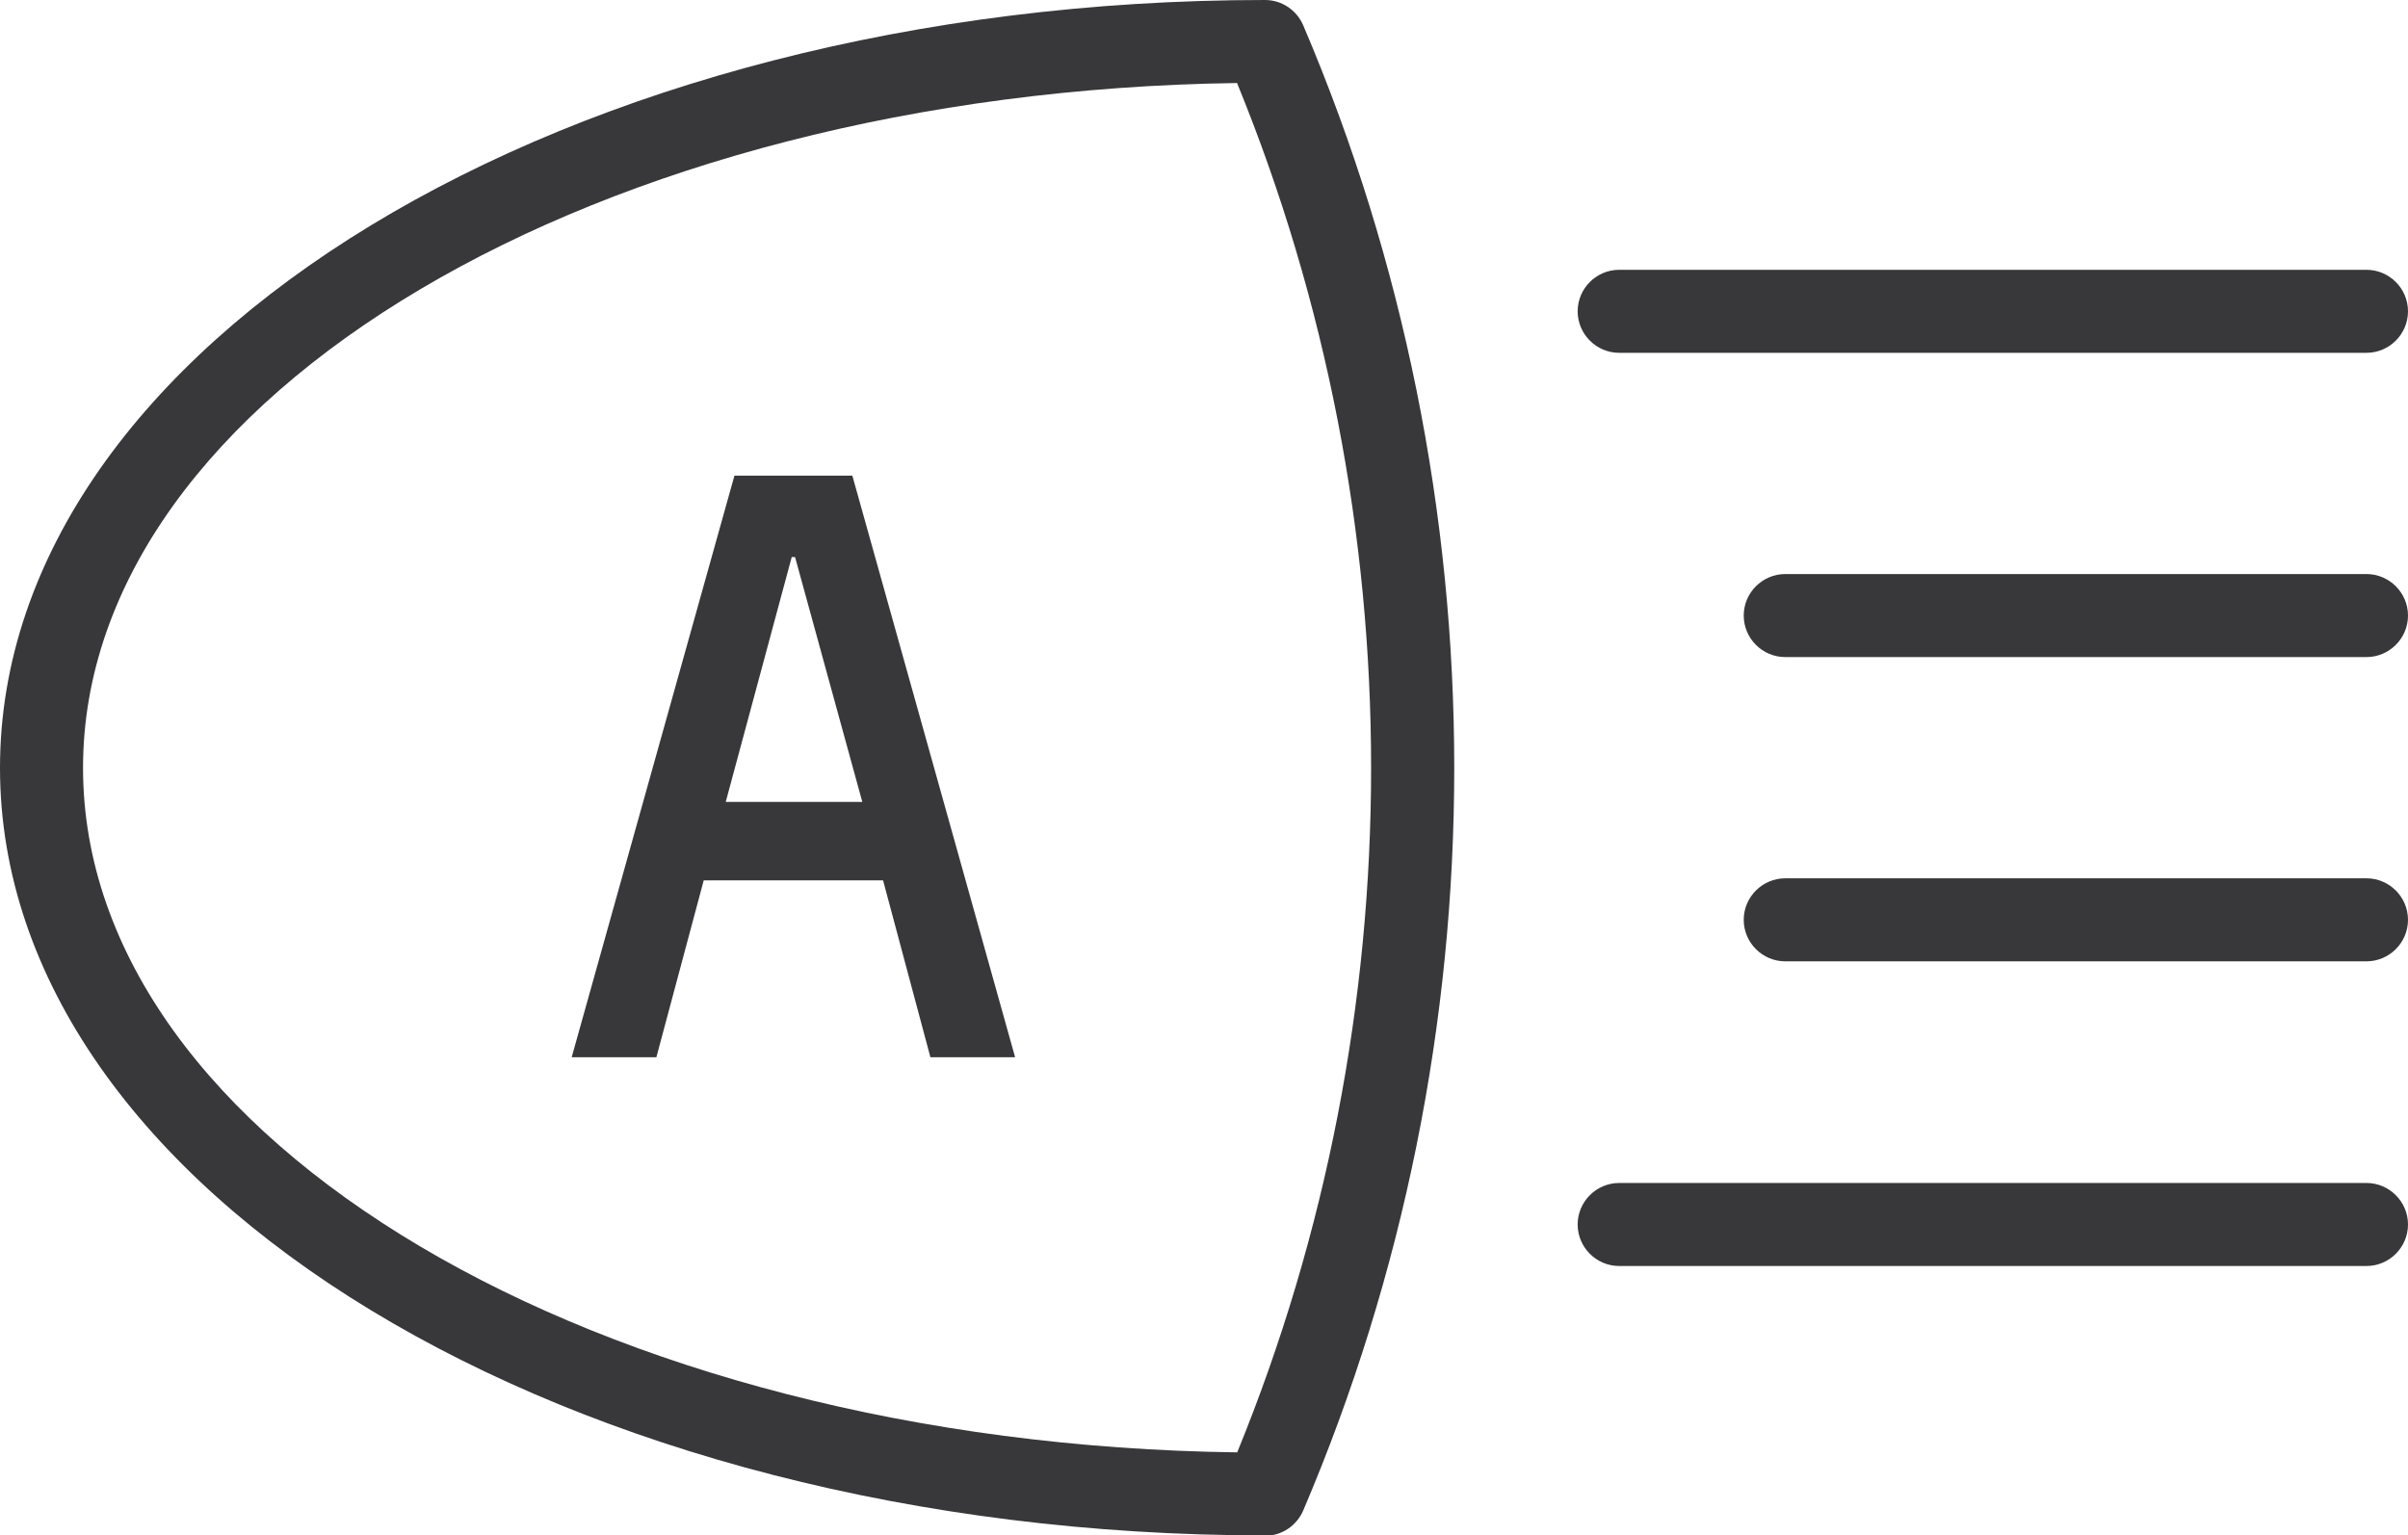
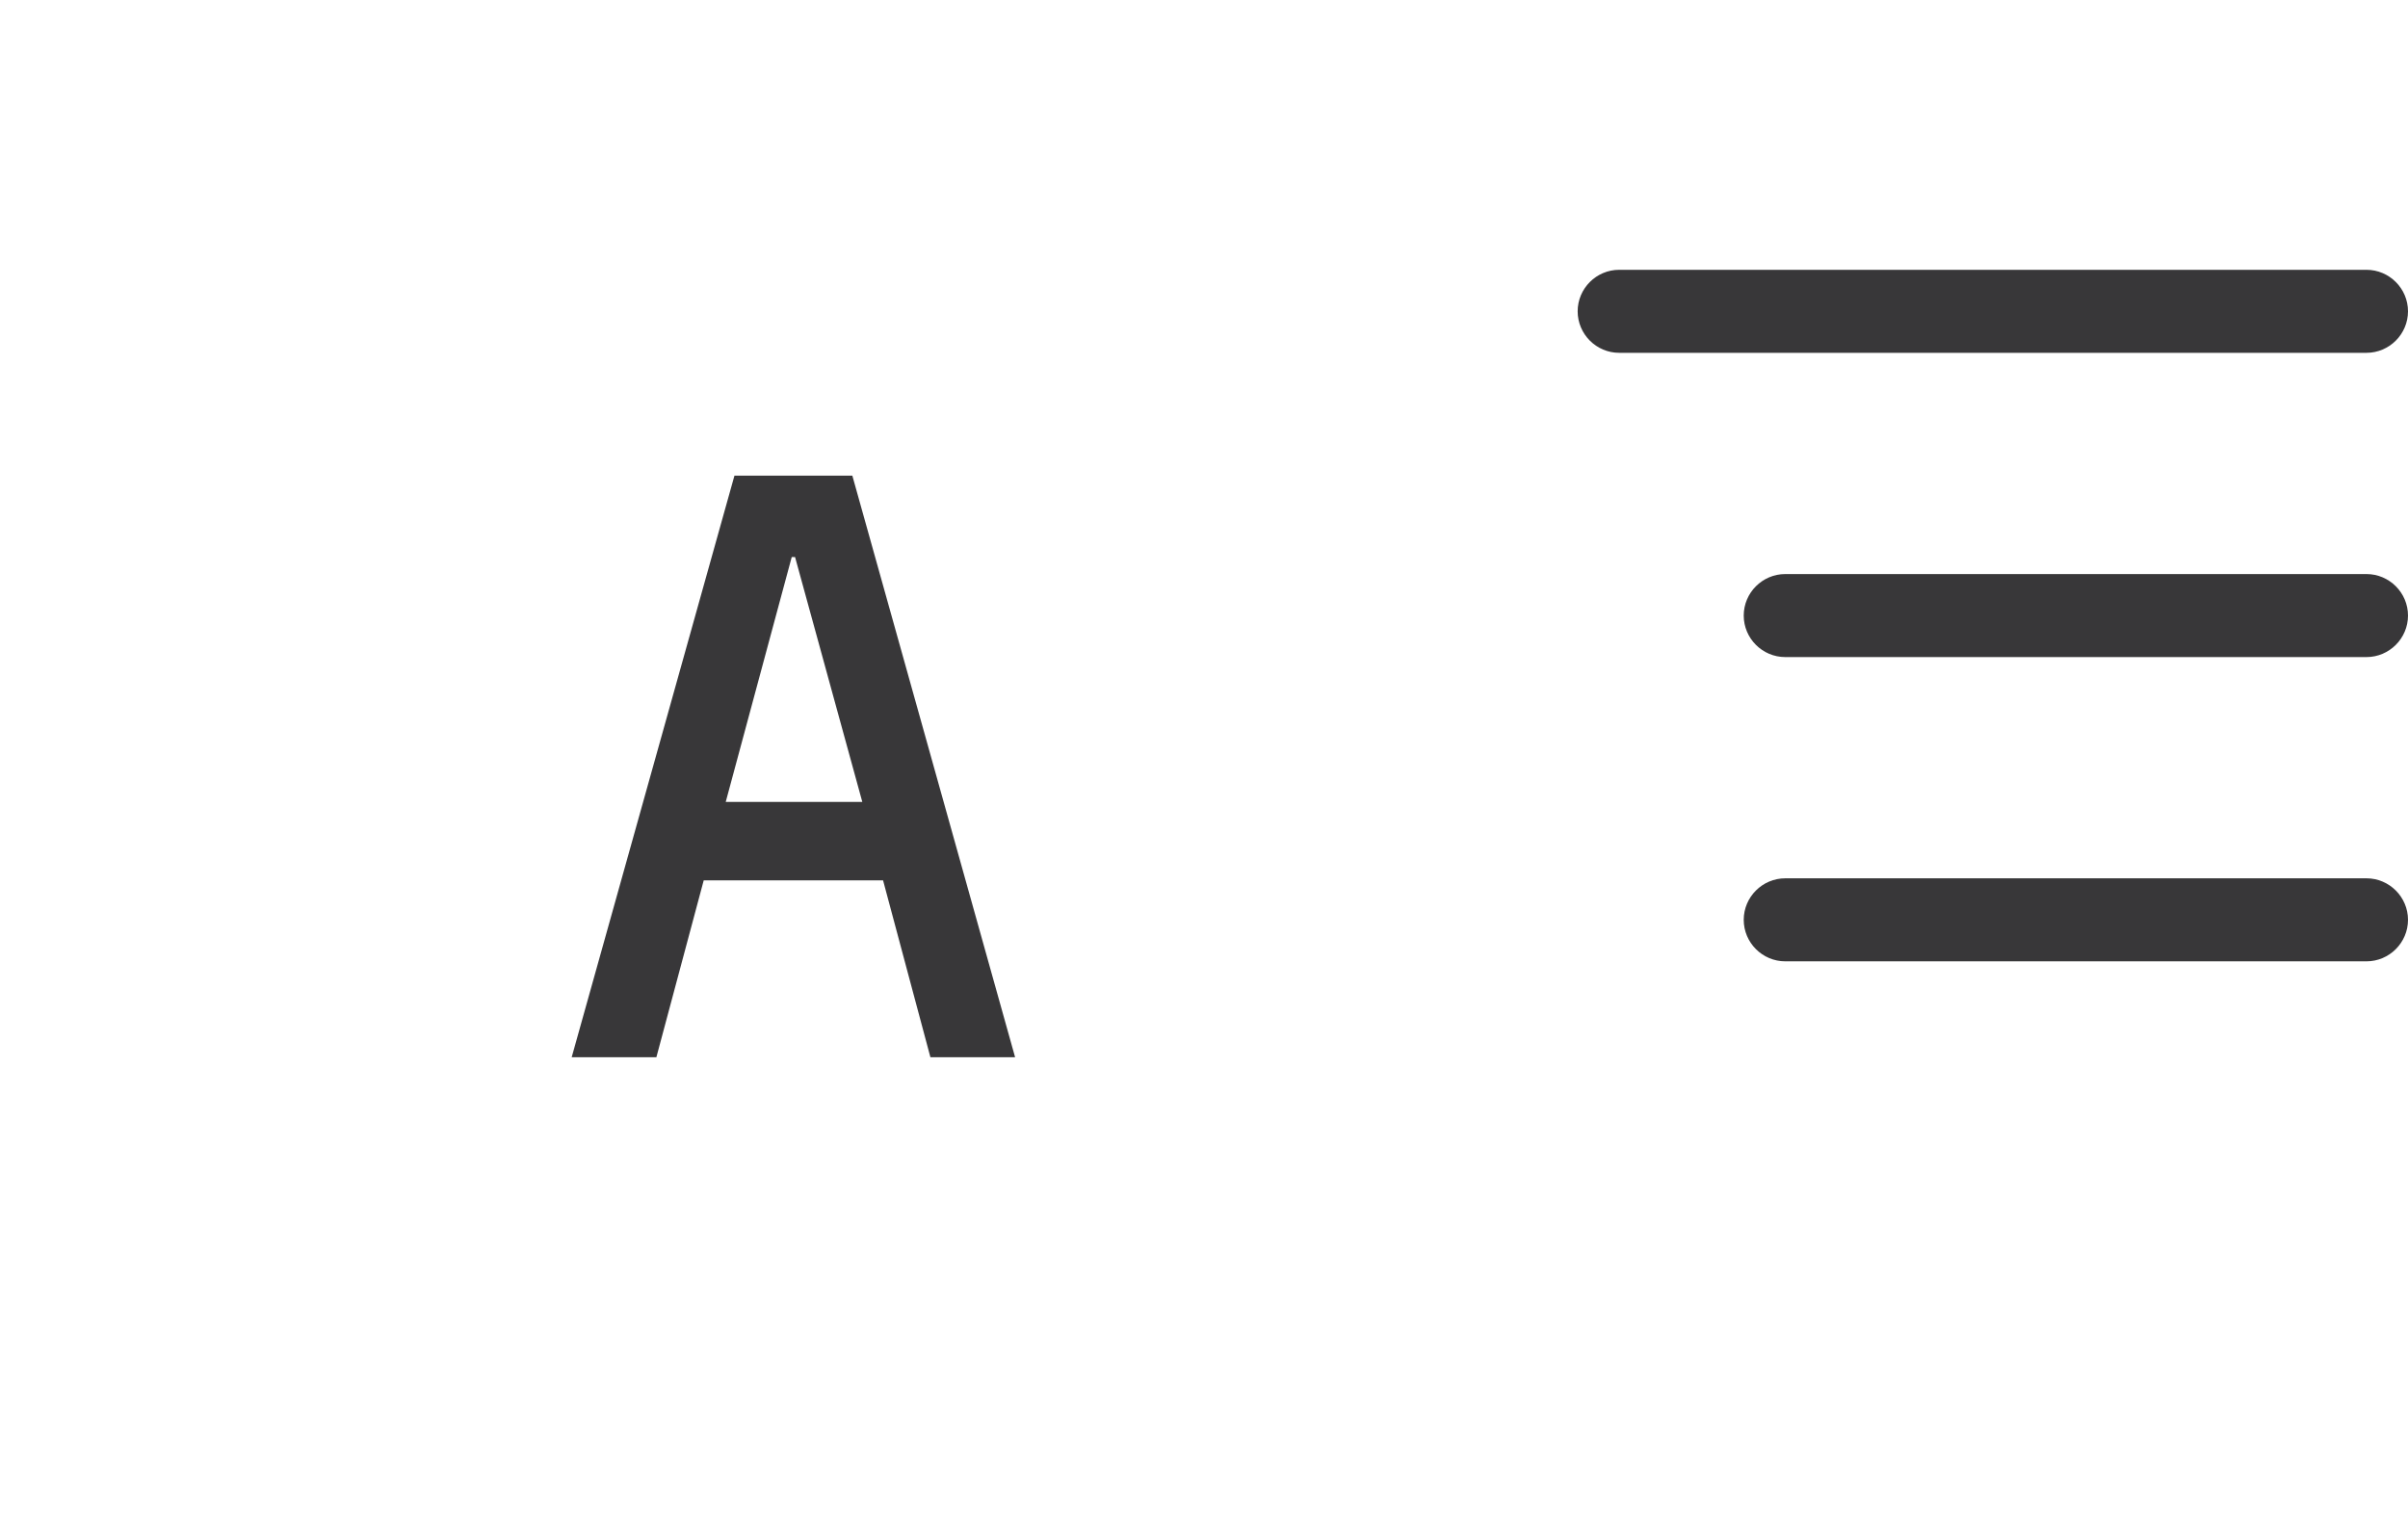
<svg xmlns="http://www.w3.org/2000/svg" id="Capa_2" data-name="Capa 2" viewBox="0 0 58 36.99">
  <defs>
    <style>
      .cls-1 {
        fill: #383739;
      }
    </style>
  </defs>
  <g id="Layer_1" data-name="Layer 1">
    <g>
      <path class="cls-1" d="M57,15.83h-14c-.55,0-1-.45-1-1s.45-1,1-1h14c.55,0,1,.45,1,1s-.45,1-1,1Z" />
      <path class="cls-1" d="M57,8.5h-18c-.55,0-1-.45-1-1s.45-1,1-1h18c.55,0,1,.45,1,1s-.45,1-1,1Z" />
      <path class="cls-1" d="M57,23.16h-14c-.55,0-1-.45-1-1s.45-1,1-1h14c.55,0,1,.45,1,1s-.45,1-1,1Z" />
-       <path class="cls-1" d="M57,30.5h-18c-.55,0-1-.45-1-1s.45-1,1-1h18c.55,0,1,.45,1,1s-.45,1-1,1Z" />
-       <path class="cls-1" d="M30.47,36.99C13.67,36.99,0,28.69,0,18.5S13.67,0,30.47,0c.4,0,.76.24.92.61,4.85,11.37,4.85,24.41,0,35.78-.16.37-.52.61-.92.61ZM29.8,2C14.41,2.21,2,9.53,2,18.5s12.41,16.29,27.8,16.49c4.3-10.52,4.3-22.46,0-32.98Z" />
      <path class="cls-1" d="M16.95,21.21l-1.14,4.26h-2.04l3.92-14.01h2.84l3.92,14.01h-2.04l-1.14-4.26h-4.33ZM19.14,13.42h-.07l-1.59,5.9h3.29l-1.62-5.9Z" />
    </g>
  </g>
</svg>